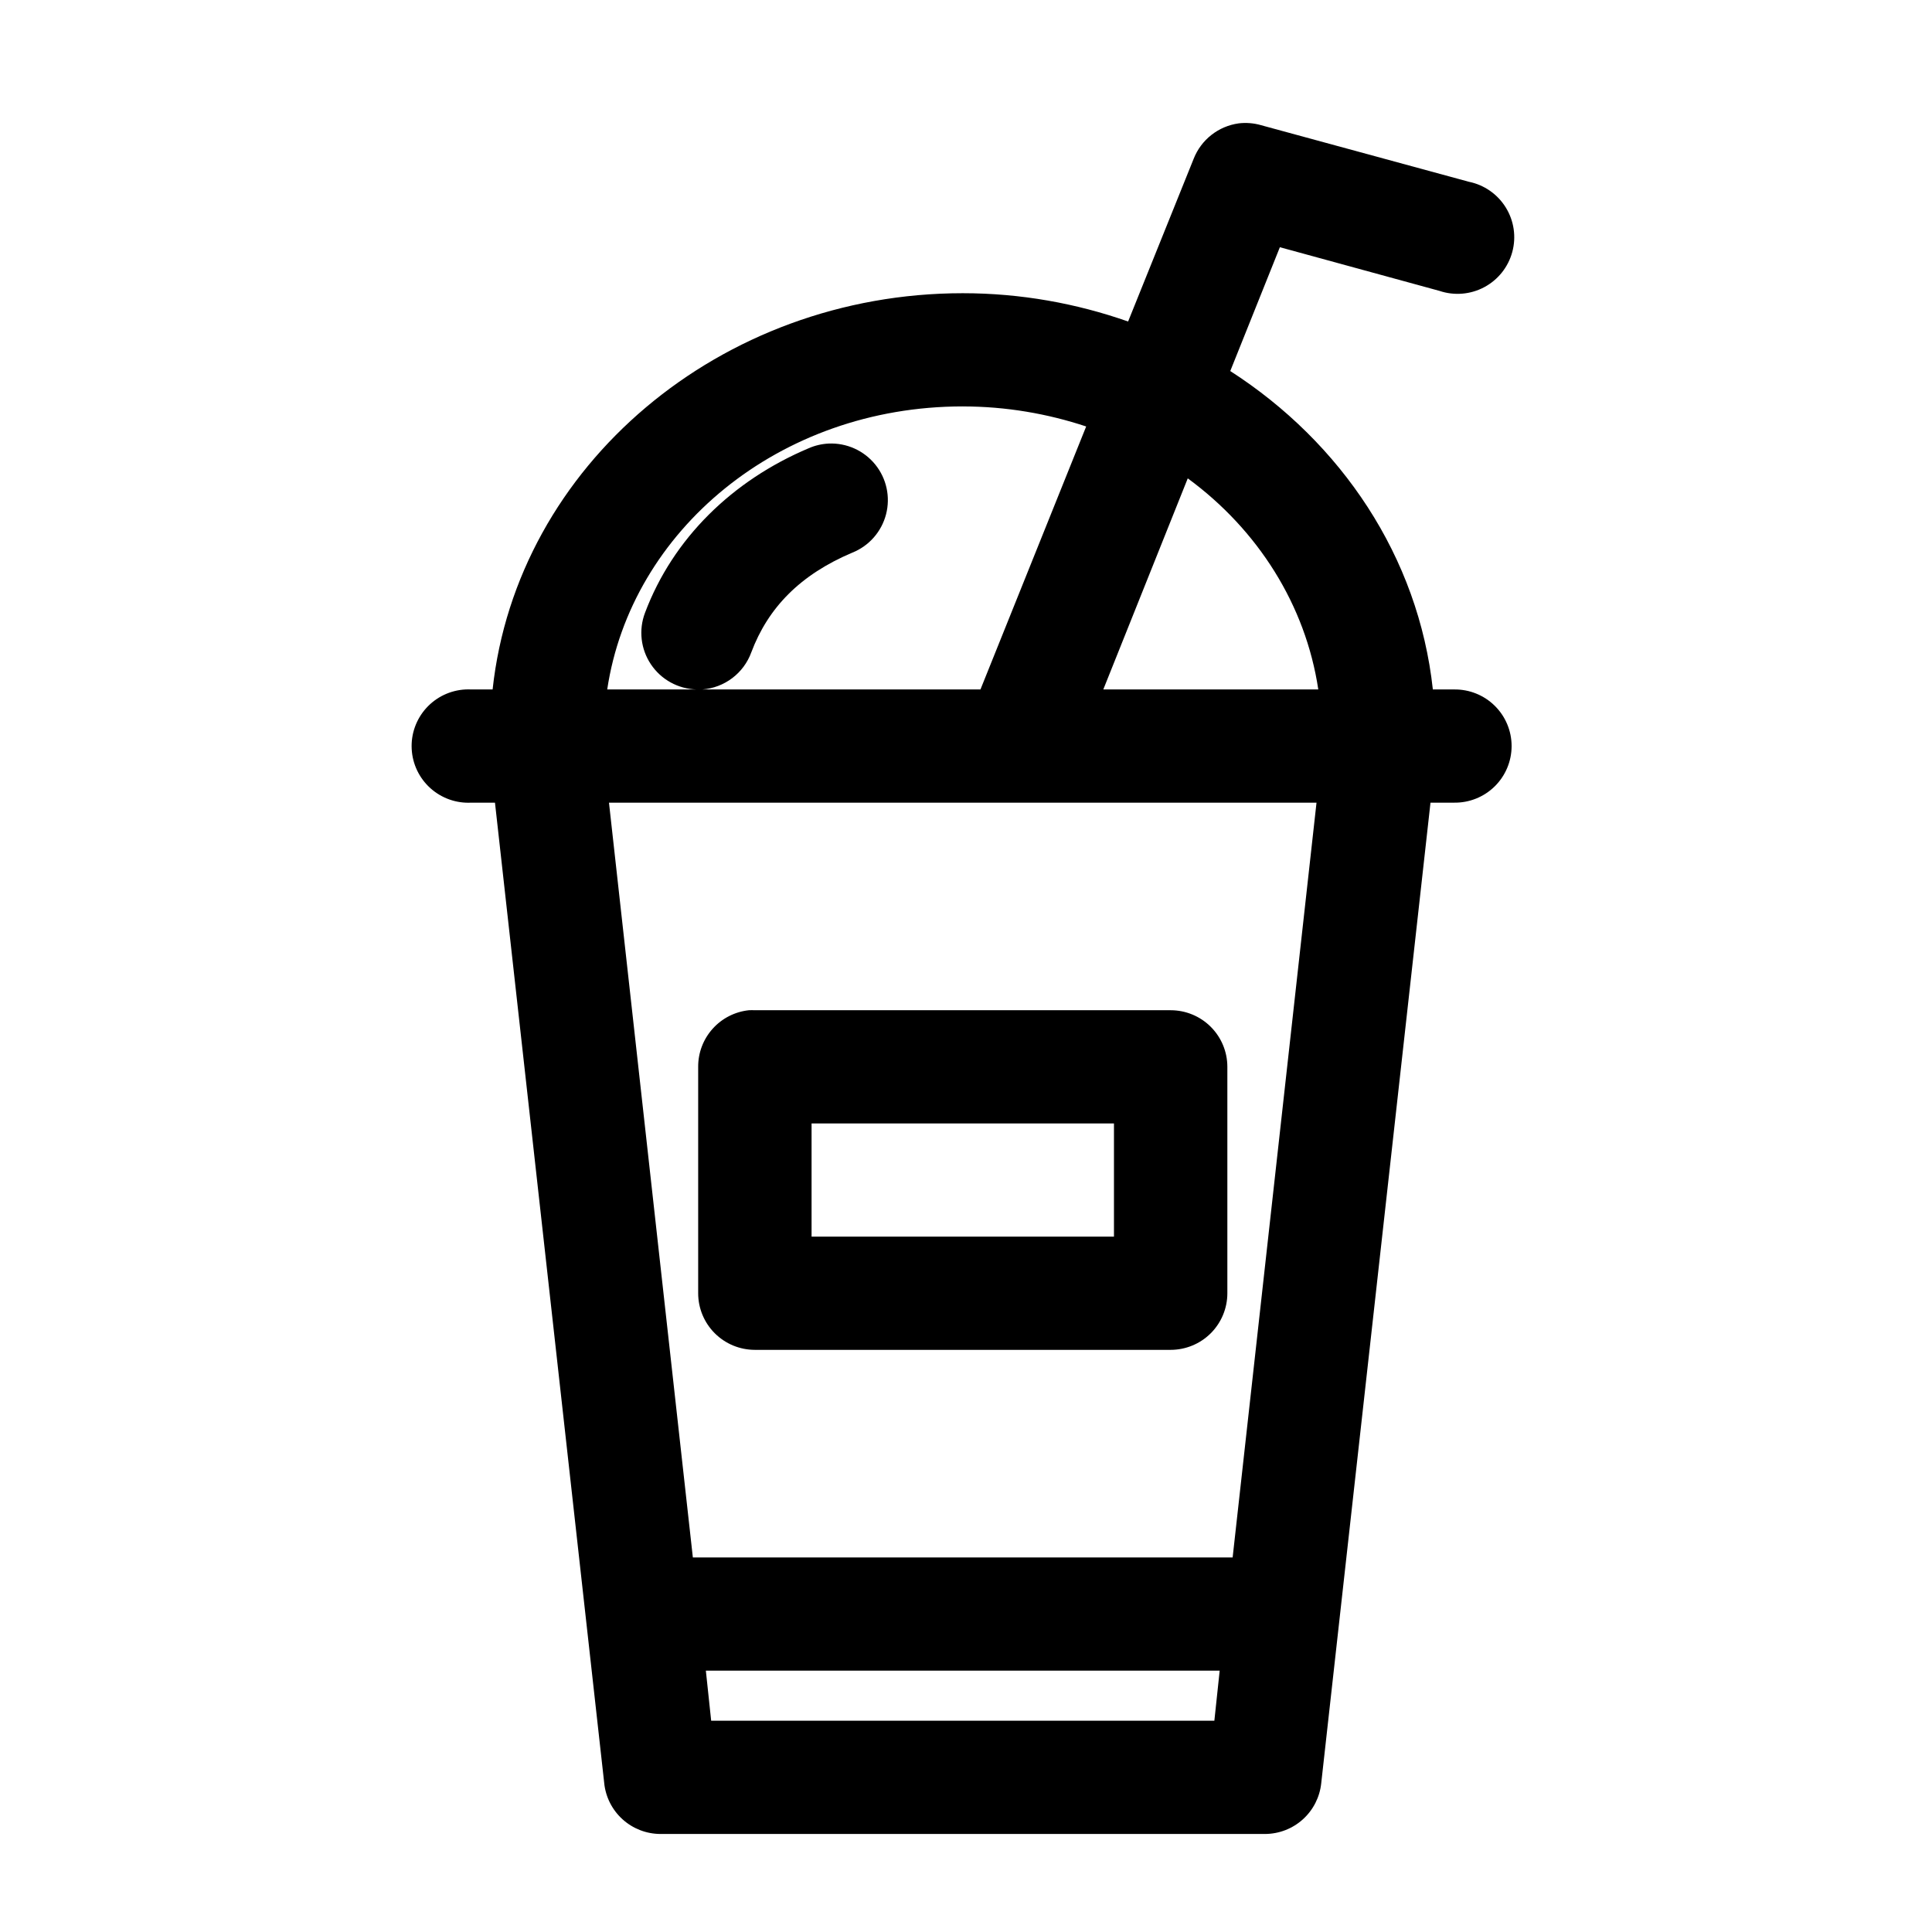
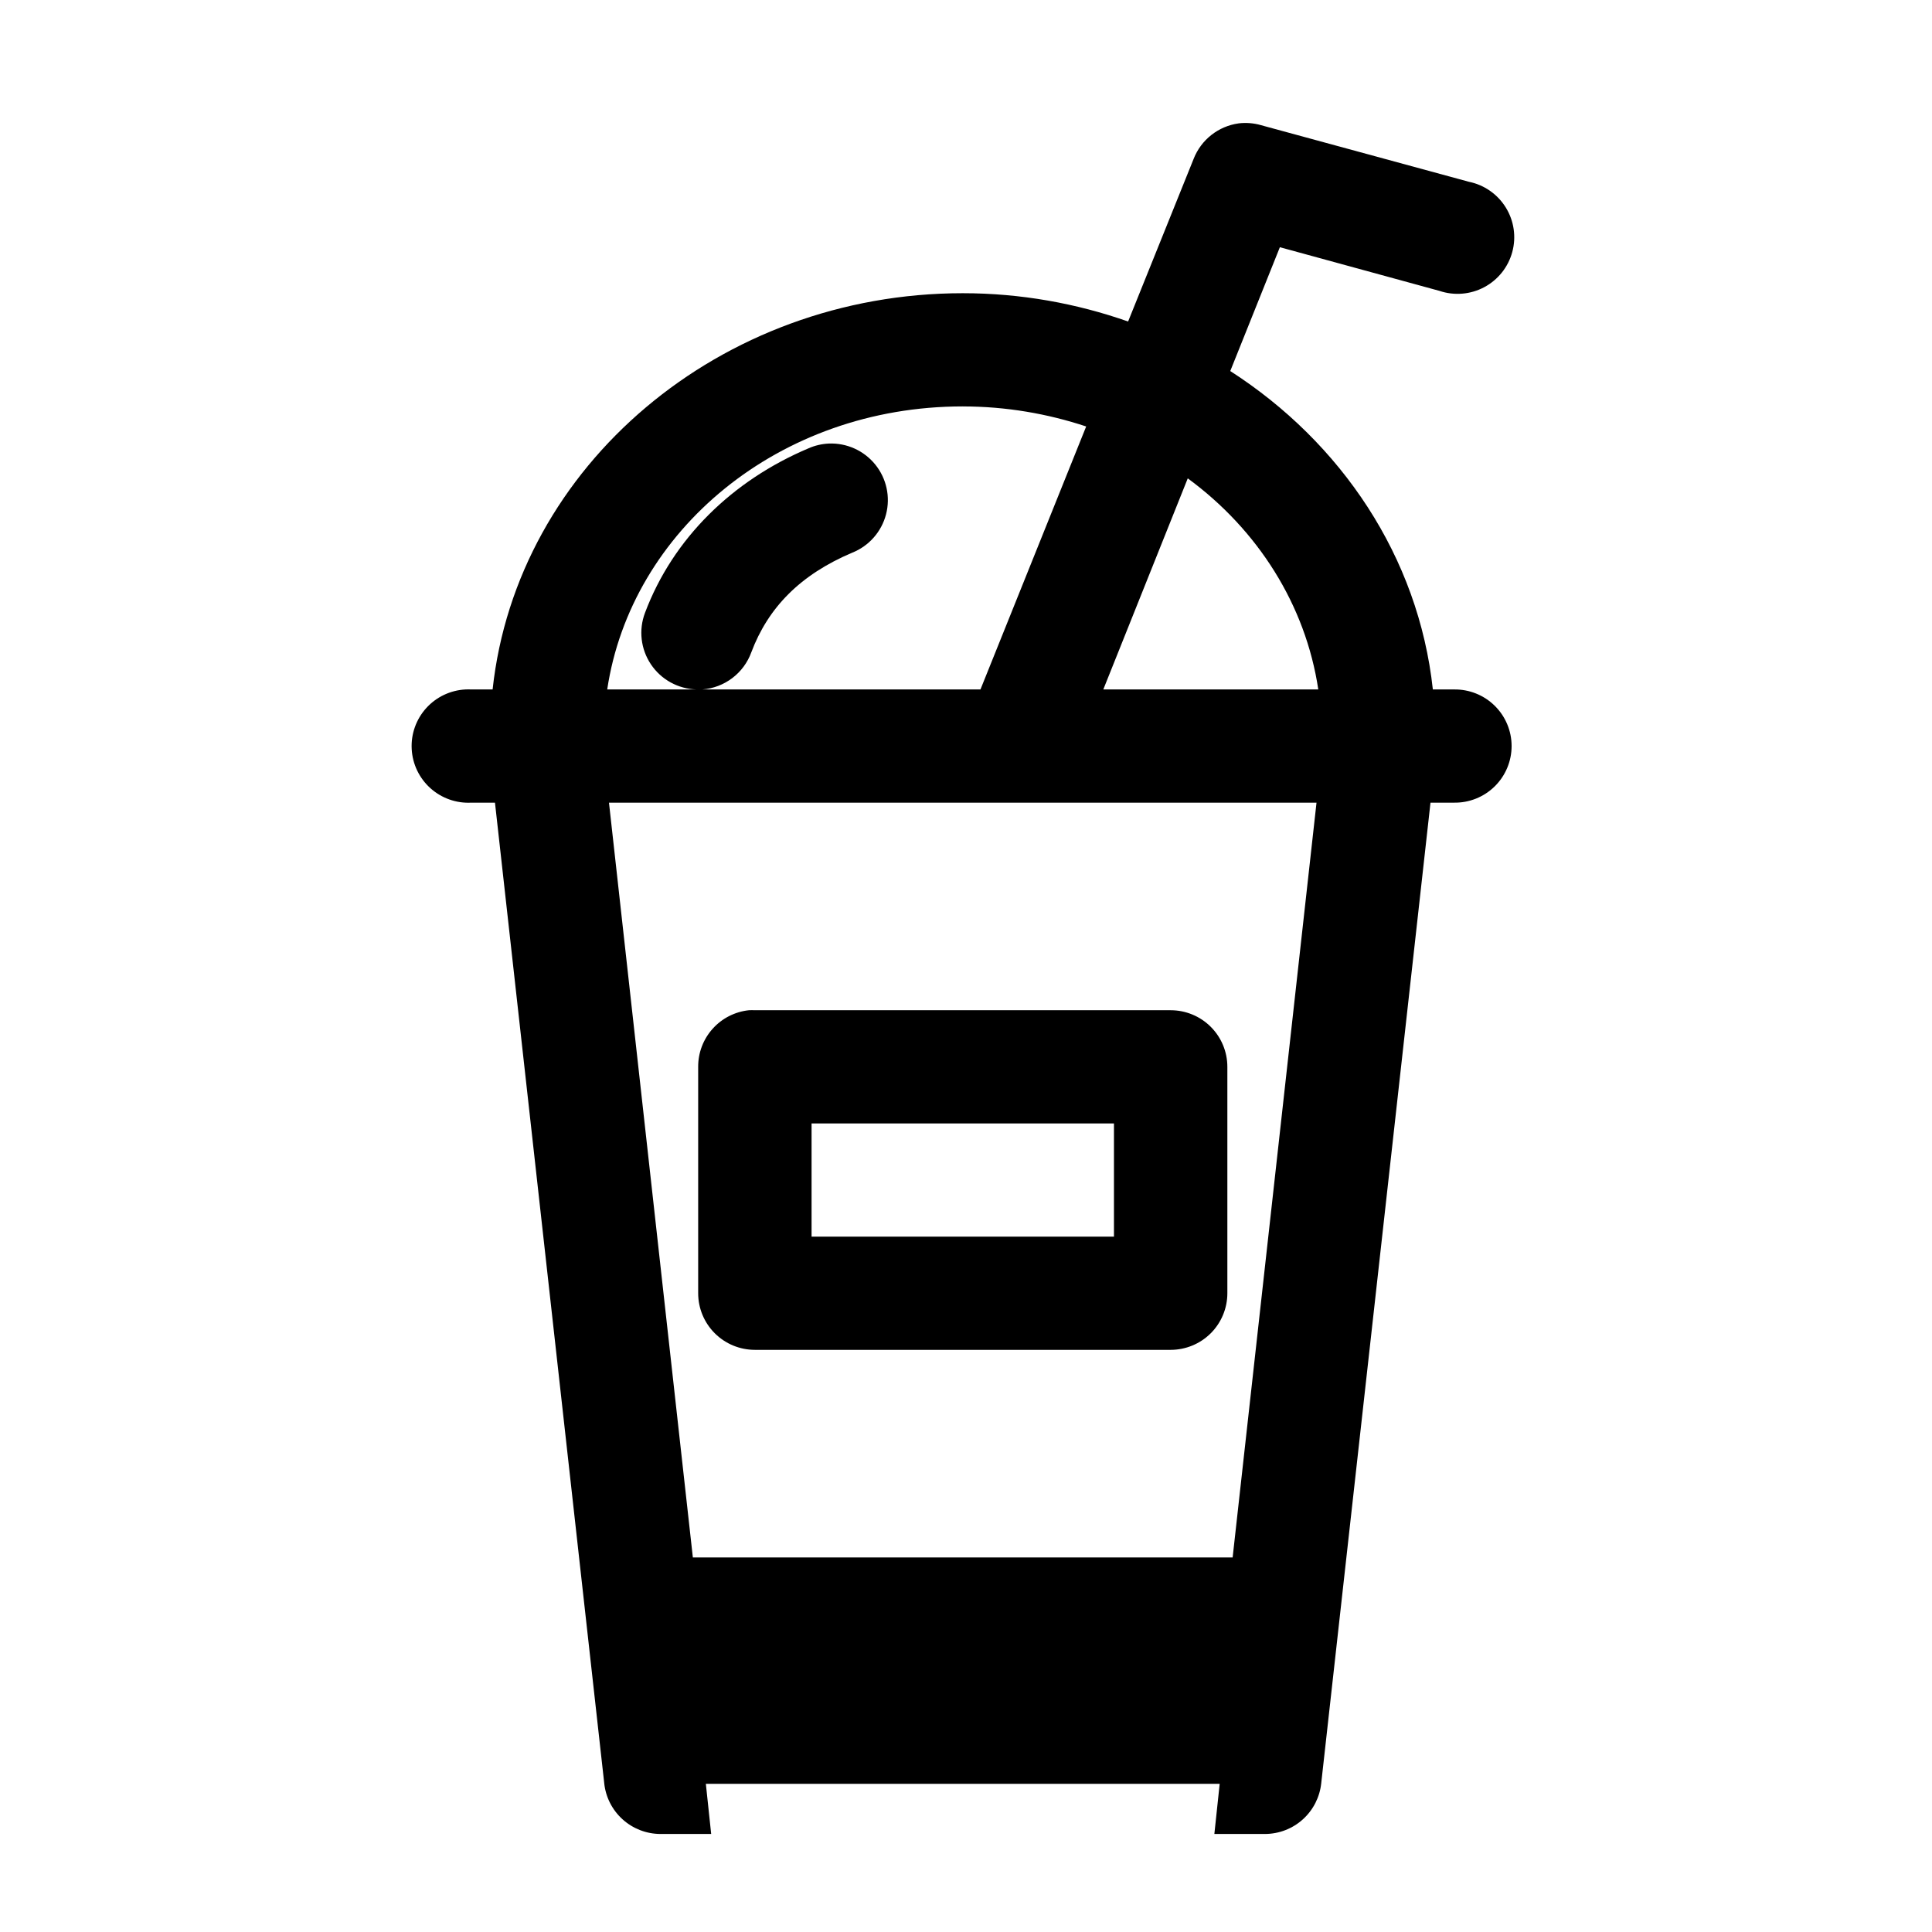
<svg xmlns="http://www.w3.org/2000/svg" fill="#000000" width="800px" height="800px" version="1.1" viewBox="144 144 512 512">
-   <path d="m472.23 176.7c-2.637 0.367-5.129 1.434-7.219 3.078-2.09 1.648-3.703 3.82-4.676 6.297l-17.375 43.129c-13.695-4.805-28.445-7.5-43.824-7.5-64.16 0-118.17 45.633-124.59 105.01h-5.633c-0.52-0.027-1.043-0.027-1.566 0-3.984 0.207-7.723 1.984-10.395 4.945-2.672 2.961-4.059 6.859-3.848 10.836 0.207 3.981 1.988 7.715 4.953 10.379 2.965 2.668 6.871 4.051 10.855 3.84h6.262l28.957 259.87h-0.004c0.387 3.676 2.117 7.078 4.863 9.559 2.742 2.481 6.305 3.859 10.008 3.879h160.27c3.703-0.02 7.266-1.398 10.008-3.879 2.746-2.481 4.477-5.883 4.863-9.559l28.957-259.87h6.262-0.004c4.019 0.059 7.898-1.496 10.762-4.316 2.863-2.82 4.477-6.668 4.477-10.684s-1.613-7.863-4.477-10.684c-2.863-2.82-6.742-4.375-10.762-4.316h-5.633c-3.805-35.16-24.293-65.484-53.688-84.383l13.148-32.816 42.258 11.562c3.93 1.332 8.238 0.98 11.898-0.969s6.352-5.324 7.434-9.324c1.086-4 0.461-8.27-1.719-11.793-2.18-3.527-5.719-5.996-9.785-6.82l-55.094-15v-0.004c-1.934-0.551-3.953-0.711-5.949-0.469zm-73.094 75.008c11.539 0 22.555 1.945 32.711 5.312l-28.016 69.691h-73.719 0.004c2.883-0.219 5.644-1.266 7.949-3.012 2.301-1.746 4.055-4.117 5.039-6.832 4.445-11.816 12.938-20.566 26.766-26.41 4.422-1.773 7.738-5.539 8.938-10.148 1.199-4.606 0.137-9.508-2.859-13.207-3-3.699-7.578-5.762-12.34-5.555-1.836 0.09-3.641 0.512-5.32 1.25-20.219 8.543-35.945 23.906-43.355 43.598-1.723 4.539-1.137 9.629 1.566 13.66 2.703 4.035 7.191 6.512 12.051 6.656h-23.633c6.316-42.023 45.438-75.008 94.223-75.008zm59.633 19.062c18.559 13.617 31.219 33.512 34.59 55.941h-56.973zm-153.38 85.945h187.5l-22.227 200.02h-143.05l-22.227-200.02zm37.094 55.004c-3.707 0.387-7.141 2.137-9.625 4.91-2.488 2.769-3.856 6.367-3.836 10.09v60.004c0 3.981 1.582 7.793 4.402 10.609 2.816 2.812 6.637 4.391 10.625 4.394h110.19-0.004c3.984-0.004 7.809-1.582 10.625-4.394 2.816-2.816 4.402-6.629 4.402-10.609v-60.004c0-3.981-1.586-7.793-4.402-10.605-2.816-2.816-6.641-4.394-10.625-4.394h-110.19 0.004c-0.523-0.027-1.047-0.027-1.566 0zm16.59 30.004h80.137v30.004h-80.137zm-28.016 145.01h136.17l-1.41 13.281h-133.35l-1.41-13.281z" />
+   <path d="m472.23 176.7c-2.637 0.367-5.129 1.434-7.219 3.078-2.09 1.648-3.703 3.82-4.676 6.297l-17.375 43.129c-13.695-4.805-28.445-7.5-43.824-7.5-64.16 0-118.17 45.633-124.59 105.01h-5.633c-0.52-0.027-1.043-0.027-1.566 0-3.984 0.207-7.723 1.984-10.395 4.945-2.672 2.961-4.059 6.859-3.848 10.836 0.207 3.981 1.988 7.715 4.953 10.379 2.965 2.668 6.871 4.051 10.855 3.84h6.262l28.957 259.87h-0.004c0.387 3.676 2.117 7.078 4.863 9.559 2.742 2.481 6.305 3.859 10.008 3.879h160.27c3.703-0.02 7.266-1.398 10.008-3.879 2.746-2.481 4.477-5.883 4.863-9.559l28.957-259.87h6.262-0.004c4.019 0.059 7.898-1.496 10.762-4.316 2.863-2.82 4.477-6.668 4.477-10.684s-1.613-7.863-4.477-10.684c-2.863-2.82-6.742-4.375-10.762-4.316h-5.633c-3.805-35.16-24.293-65.484-53.688-84.383l13.148-32.816 42.258 11.562c3.93 1.332 8.238 0.98 11.898-0.969s6.352-5.324 7.434-9.324c1.086-4 0.461-8.27-1.719-11.793-2.18-3.527-5.719-5.996-9.785-6.82l-55.094-15v-0.004c-1.934-0.551-3.953-0.711-5.949-0.469zm-73.094 75.008c11.539 0 22.555 1.945 32.711 5.312l-28.016 69.691h-73.719 0.004c2.883-0.219 5.644-1.266 7.949-3.012 2.301-1.746 4.055-4.117 5.039-6.832 4.445-11.816 12.938-20.566 26.766-26.41 4.422-1.773 7.738-5.539 8.938-10.148 1.199-4.606 0.137-9.508-2.859-13.207-3-3.699-7.578-5.762-12.34-5.555-1.836 0.09-3.641 0.512-5.32 1.25-20.219 8.543-35.945 23.906-43.355 43.598-1.723 4.539-1.137 9.629 1.566 13.66 2.703 4.035 7.191 6.512 12.051 6.656h-23.633c6.316-42.023 45.438-75.008 94.223-75.008zm59.633 19.062c18.559 13.617 31.219 33.512 34.59 55.941h-56.973zm-153.38 85.945h187.5l-22.227 200.02h-143.05l-22.227-200.02zm37.094 55.004c-3.707 0.387-7.141 2.137-9.625 4.91-2.488 2.769-3.856 6.367-3.836 10.09v60.004c0 3.981 1.582 7.793 4.402 10.609 2.816 2.812 6.637 4.391 10.625 4.394h110.19-0.004c3.984-0.004 7.809-1.582 10.625-4.394 2.816-2.816 4.402-6.629 4.402-10.609v-60.004c0-3.981-1.586-7.793-4.402-10.605-2.816-2.816-6.641-4.394-10.625-4.394h-110.19 0.004c-0.523-0.027-1.047-0.027-1.566 0zm16.59 30.004h80.137v30.004h-80.137m-28.016 145.01h136.17l-1.41 13.281h-133.35l-1.41-13.281z" />
</svg>